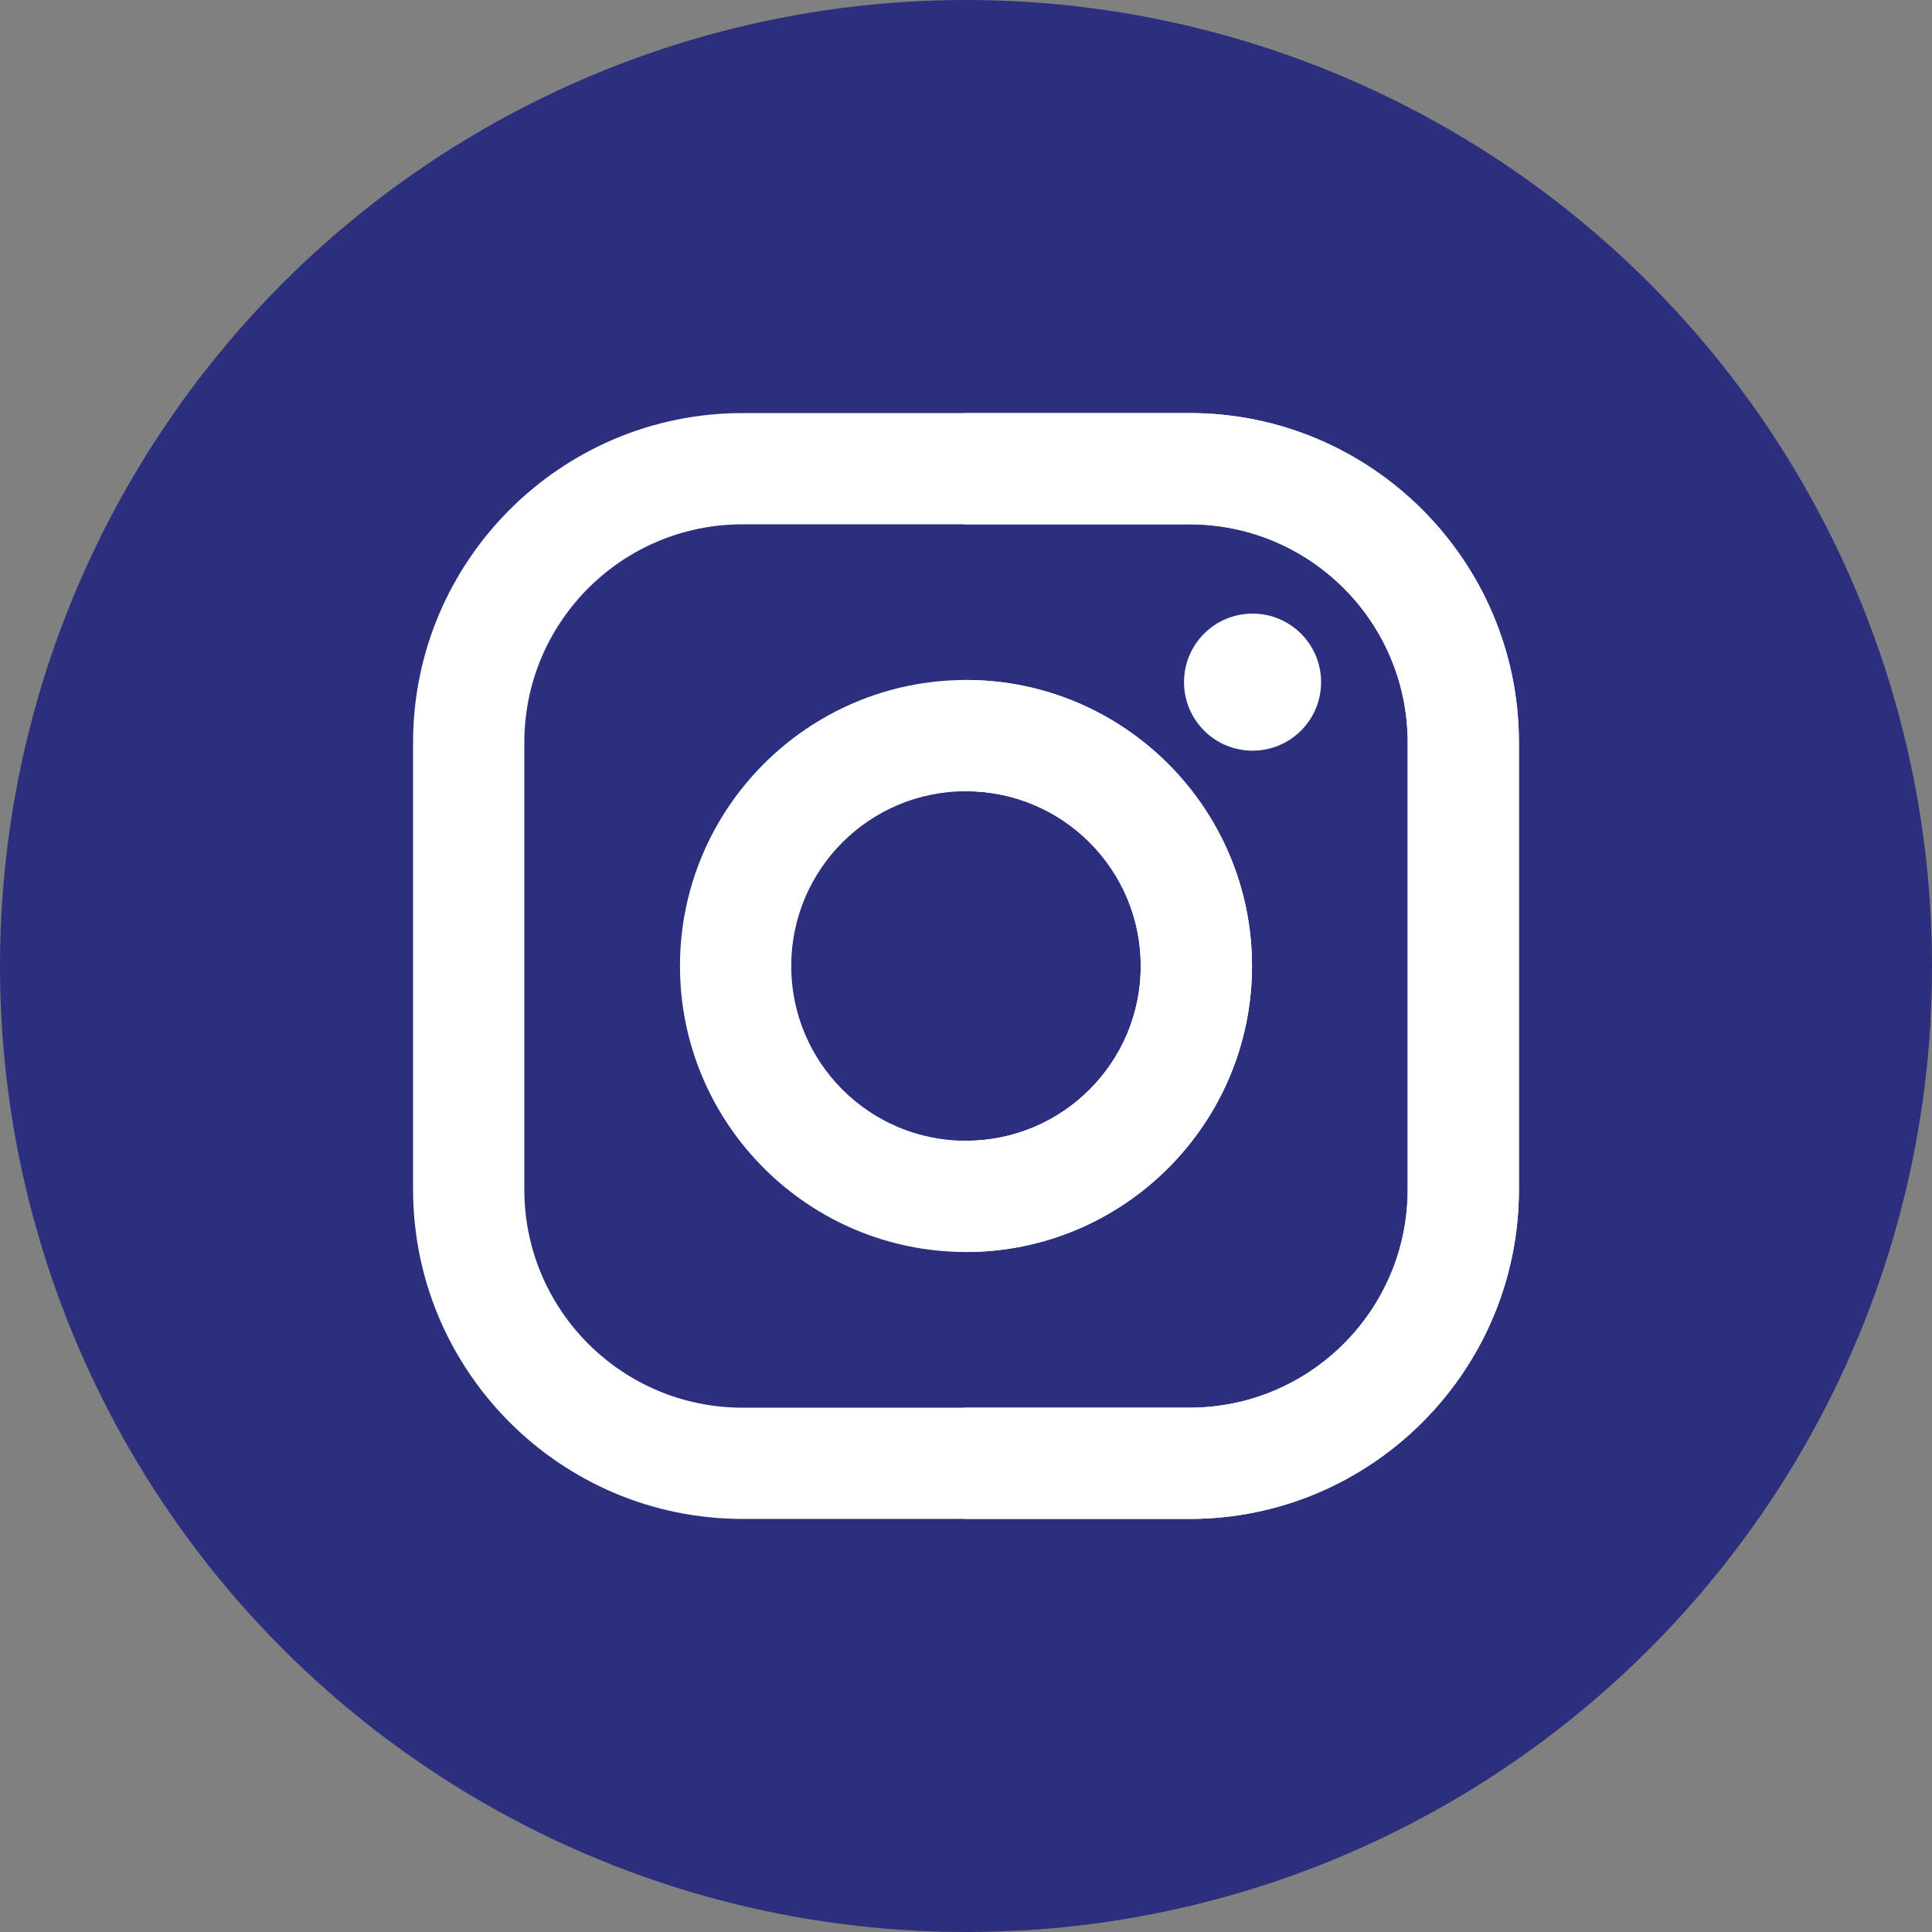
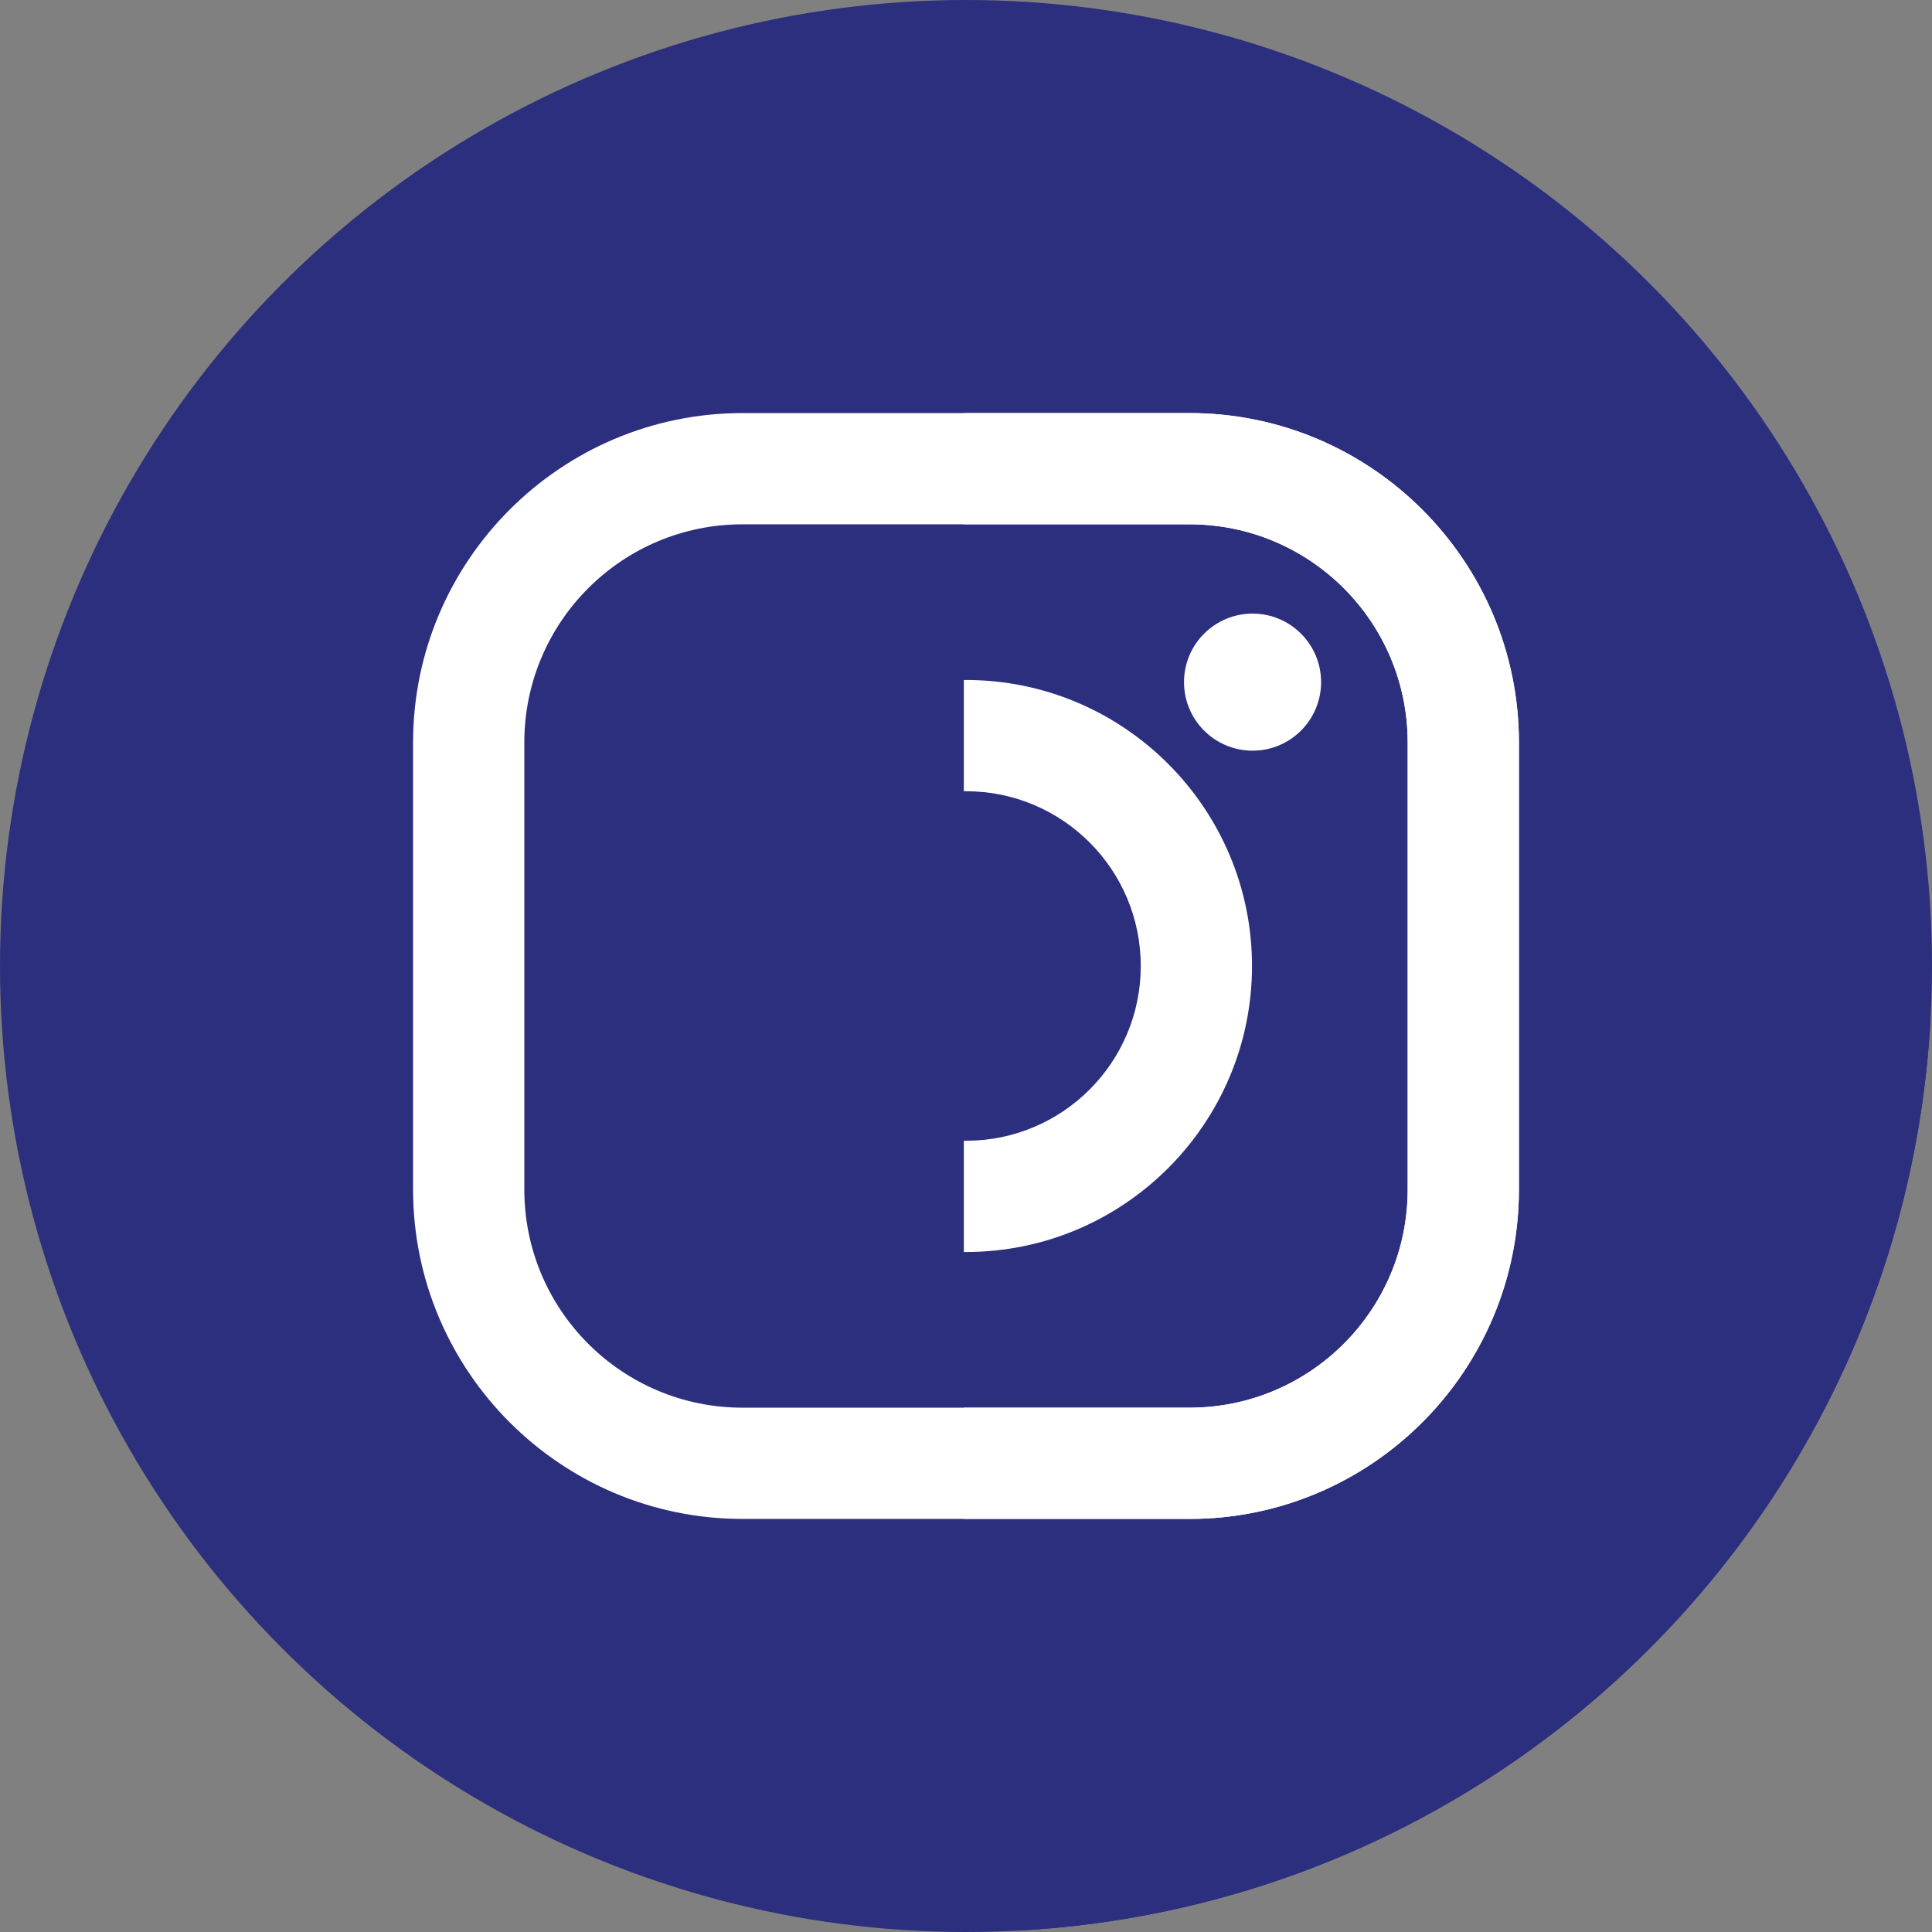
<svg xmlns="http://www.w3.org/2000/svg" version="1.1" id="Layer_1" x="0px" y="0px" viewBox="0 0 512 512" style="enable-background:new 0 0 512 512;" xml:space="preserve" width="512px" height="512px" class="">
  <rect x="0" y="0" width="512" height="512" fill="#808080" stroke="none" />
  <g>
    <circle style="fill:#2B2F7E" cx="256" cy="256" r="256" data-original="#6C27B3" class="active-path" data-old_color="#6C27B3" />
    <path style="fill:#2B2F7E" d="M374.71,132.922c-30.587,3.872-62.479,3.737-94.575,0.681  c-44.822-3.448-110.33-24.135-134.465,17.239c-38.772,66.236-19.649,151.035-10.614,226.078l134.737,134.708  c130.388-6.923,234.886-111.407,241.831-241.79L374.71,132.922z" data-original="#501A96" class="" data-old_color="#501A96" />
    <g>
      <path style="fill:#FFFFFF" d="M315.227,109.468H196.772c-48.14,0-87.304,39.164-87.304,87.304v118.455   c0,48.138,39.164,87.305,87.305,87.305h118.455c48.138,0,87.305-39.165,87.305-87.305V196.772   C402.532,148.632,363.367,109.468,315.227,109.468L315.227,109.468z M373.05,315.228c0,31.934-25.888,57.822-57.822,57.822H196.773   c-31.934,0-57.822-25.888-57.822-57.822V196.773c0-31.934,25.888-57.823,57.822-57.823h118.455   c31.934,0,57.822,25.89,57.822,57.823V315.228z" data-original="#FFFFFF" class="" />
-       <path style="fill:#FFFFFF" d="M256,180.202c-41.794,0-75.798,34.004-75.798,75.798c0,41.791,34.004,75.795,75.798,75.795   s75.795-34.001,75.795-75.795S297.794,180.202,256,180.202L256,180.202z M256,302.313c-25.579,0-46.316-20.733-46.316-46.313   s20.737-46.316,46.316-46.316s46.313,20.735,46.313,46.316C302.313,281.579,281.579,302.313,256,302.313L256,302.313z" data-original="#FFFFFF" class="" />
    </g>
    <g>
      <path style="fill:#FFFFFF" d="M350.103,180.774c0,10.03-8.132,18.163-18.163,18.163c-10.03,0-18.163-8.133-18.163-18.163   c0-10.031,8.133-18.163,18.163-18.163C341.973,162.611,350.103,170.741,350.103,180.774L350.103,180.774z" data-original="#D1D1D1" class="" data-old_color="#D1D1D1" />
      <path style="fill:#FFFFFF" d="M315.228,109.468h-59.802v29.482h59.802c31.934,0,57.822,25.89,57.822,57.823v118.455   c0,31.934-25.888,57.822-57.822,57.822h-59.802v29.482h59.802c48.138,0,87.304-39.165,87.304-87.305V196.772   C402.532,148.632,363.367,109.468,315.228,109.468z" data-original="#D1D1D1" class="" data-old_color="#D1D1D1" />
      <path style="fill:#FFFFFF" d="M256,180.202c-0.193,0-0.381,0.014-0.574,0.014v29.482c0.191-0.002,0.381-0.014,0.574-0.014   c25.579,0,46.313,20.735,46.313,46.316c0,25.579-20.733,46.313-46.313,46.313c-0.193,0-0.383-0.012-0.574-0.014v29.482   c0.193,0.002,0.381,0.014,0.574,0.014c41.794,0,75.795-34.002,75.795-75.795C331.795,214.206,297.794,180.202,256,180.202z" data-original="#D1D1D1" class="" data-old_color="#D1D1D1" />
    </g>
  </g>
</svg>